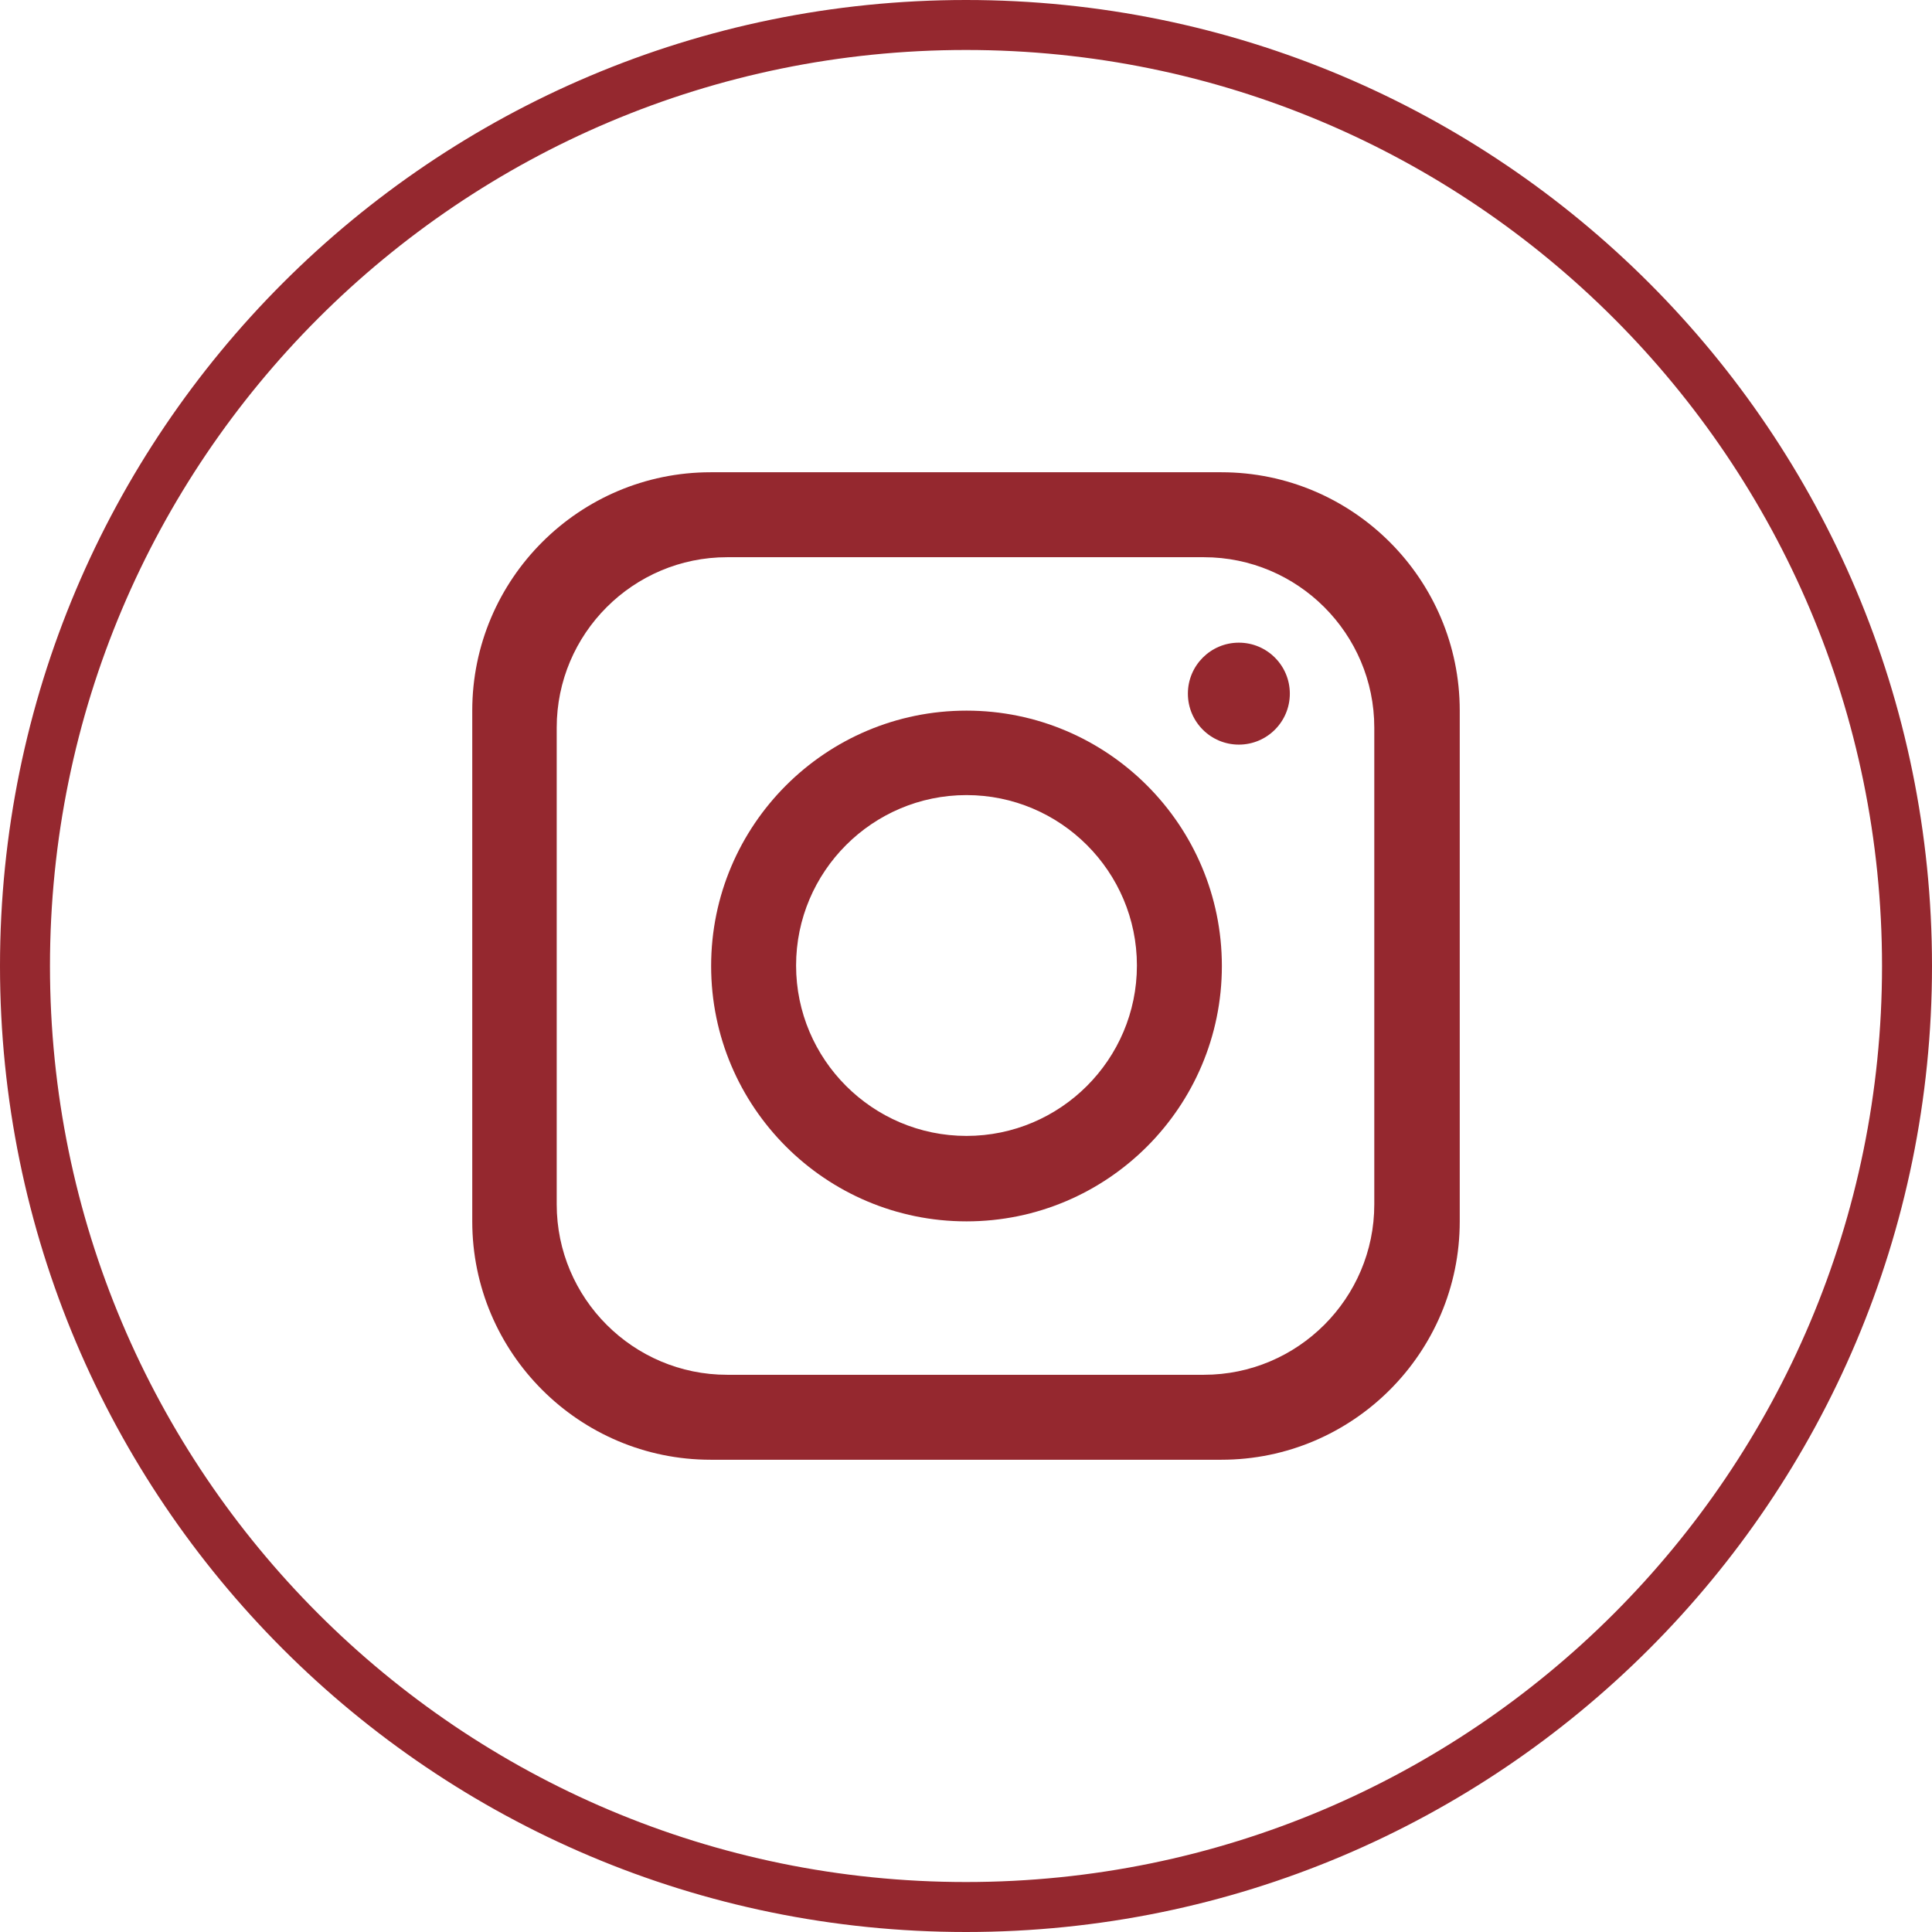
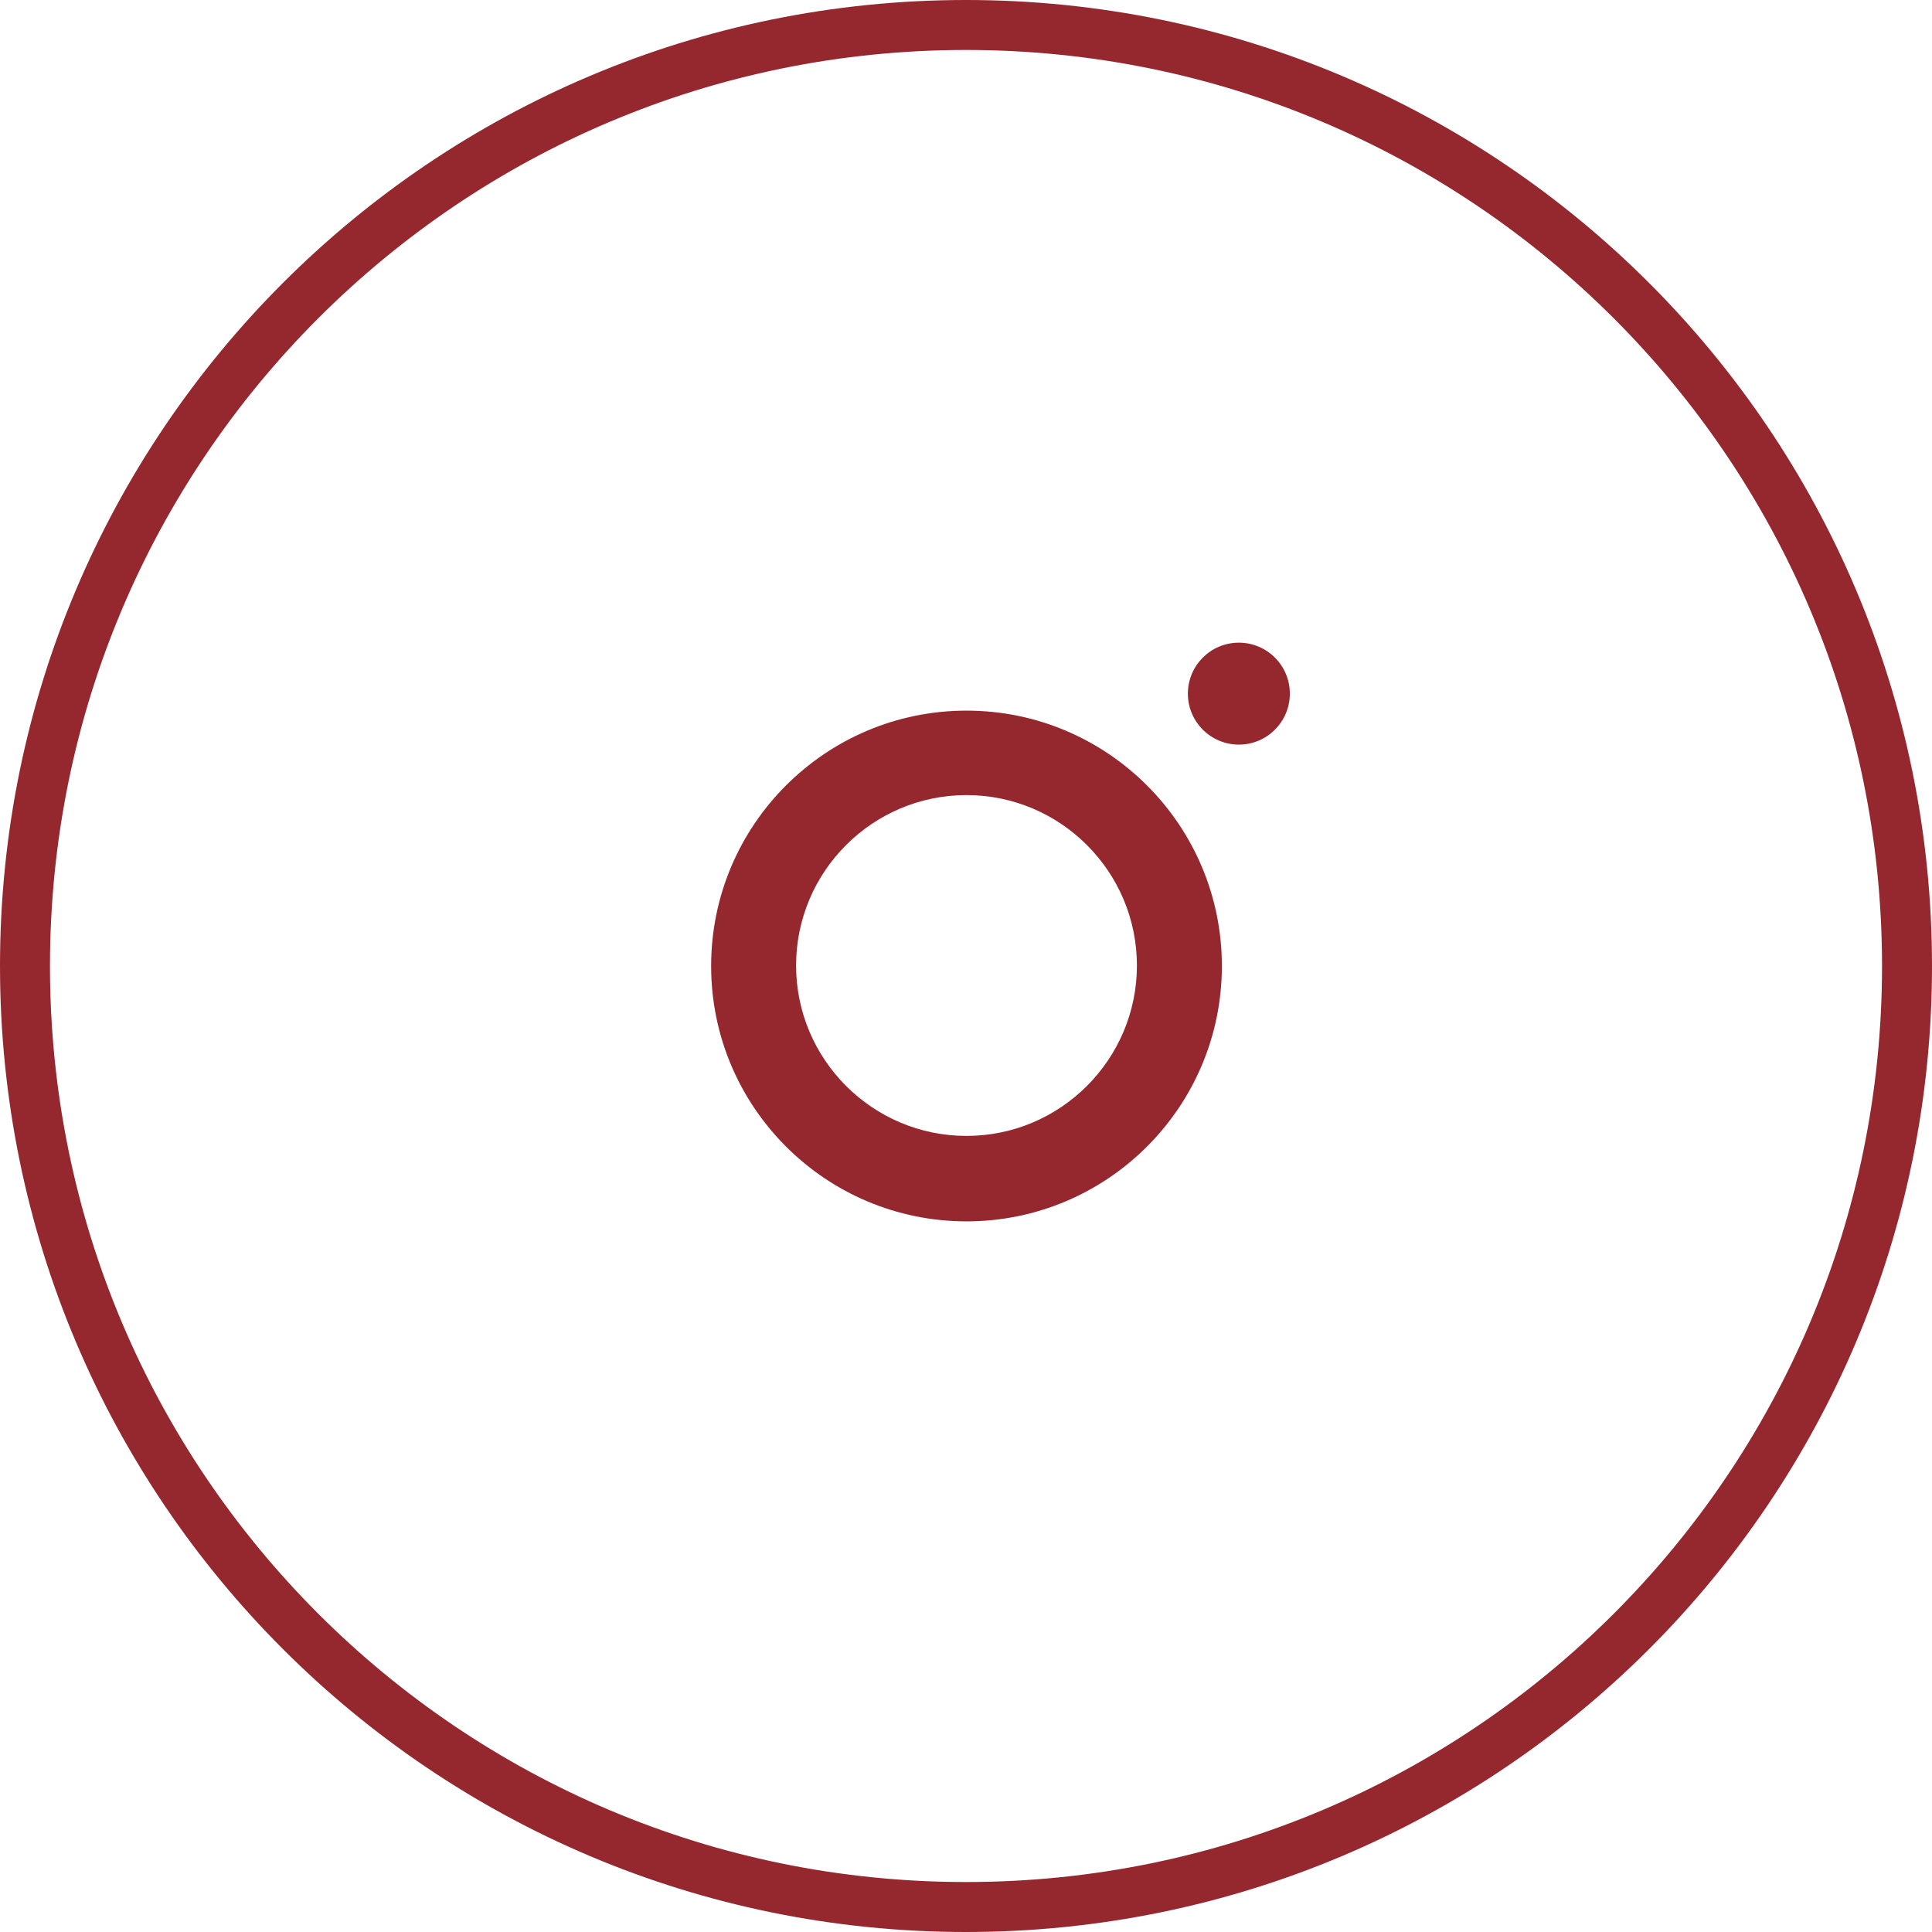
<svg xmlns="http://www.w3.org/2000/svg" id="Layer_2" data-name="Layer 2" viewBox="0 0 38.66 38.66">
  <defs>
    <style>
      .cls-1 {
        fill: none;
        stroke: #95282f;
        stroke-miterlimit: 10;
      }

      .cls-2 {
        fill: #95282f;
        stroke-width: 0px;
      }
    </style>
  </defs>
  <g id="Layer_1-2" data-name="Layer 1">
    <g>
      <path class="cls-1" d="M38.16,19.33c0,10.4-8.43,18.83-18.83,18.83h0C8.93,38.16.5,29.73.5,19.33h0C.5,8.93,8.93.5,19.33.5h0c10.4,0,18.83,8.43,18.83,18.83h0Z" />
-       <path class="cls-2" d="M24.44,9.45h-10.22c-2.63,0-4.77,2.14-4.77,4.77v10.22c0,2.63,2.14,4.77,4.77,4.77h10.22c2.63,0,4.77-2.14,4.77-4.77v-10.22c0-2.63-2.14-4.77-4.77-4.77ZM27.5,24.1c0,1.88-1.53,3.41-3.41,3.41h-9.54c-1.88,0-3.41-1.53-3.41-3.41v-9.54c0-1.88,1.53-3.41,3.41-3.41h9.54c1.88,0,3.41,1.53,3.41,3.41v9.54Z" />
      <path class="cls-2" d="M19.34,14.22c-2.82,0-5.11,2.29-5.11,5.11s2.29,5.11,5.11,5.11,5.11-2.29,5.11-5.11-2.29-5.11-5.11-5.11ZM19.34,22.73c-1.88,0-3.41-1.53-3.41-3.41s1.53-3.41,3.41-3.41,3.41,1.53,3.41,3.41-1.53,3.41-3.41,3.41Z" />
      <circle class="cls-2" cx="24.79" cy="13.88" r="1.02" />
    </g>
  </g>
</svg>